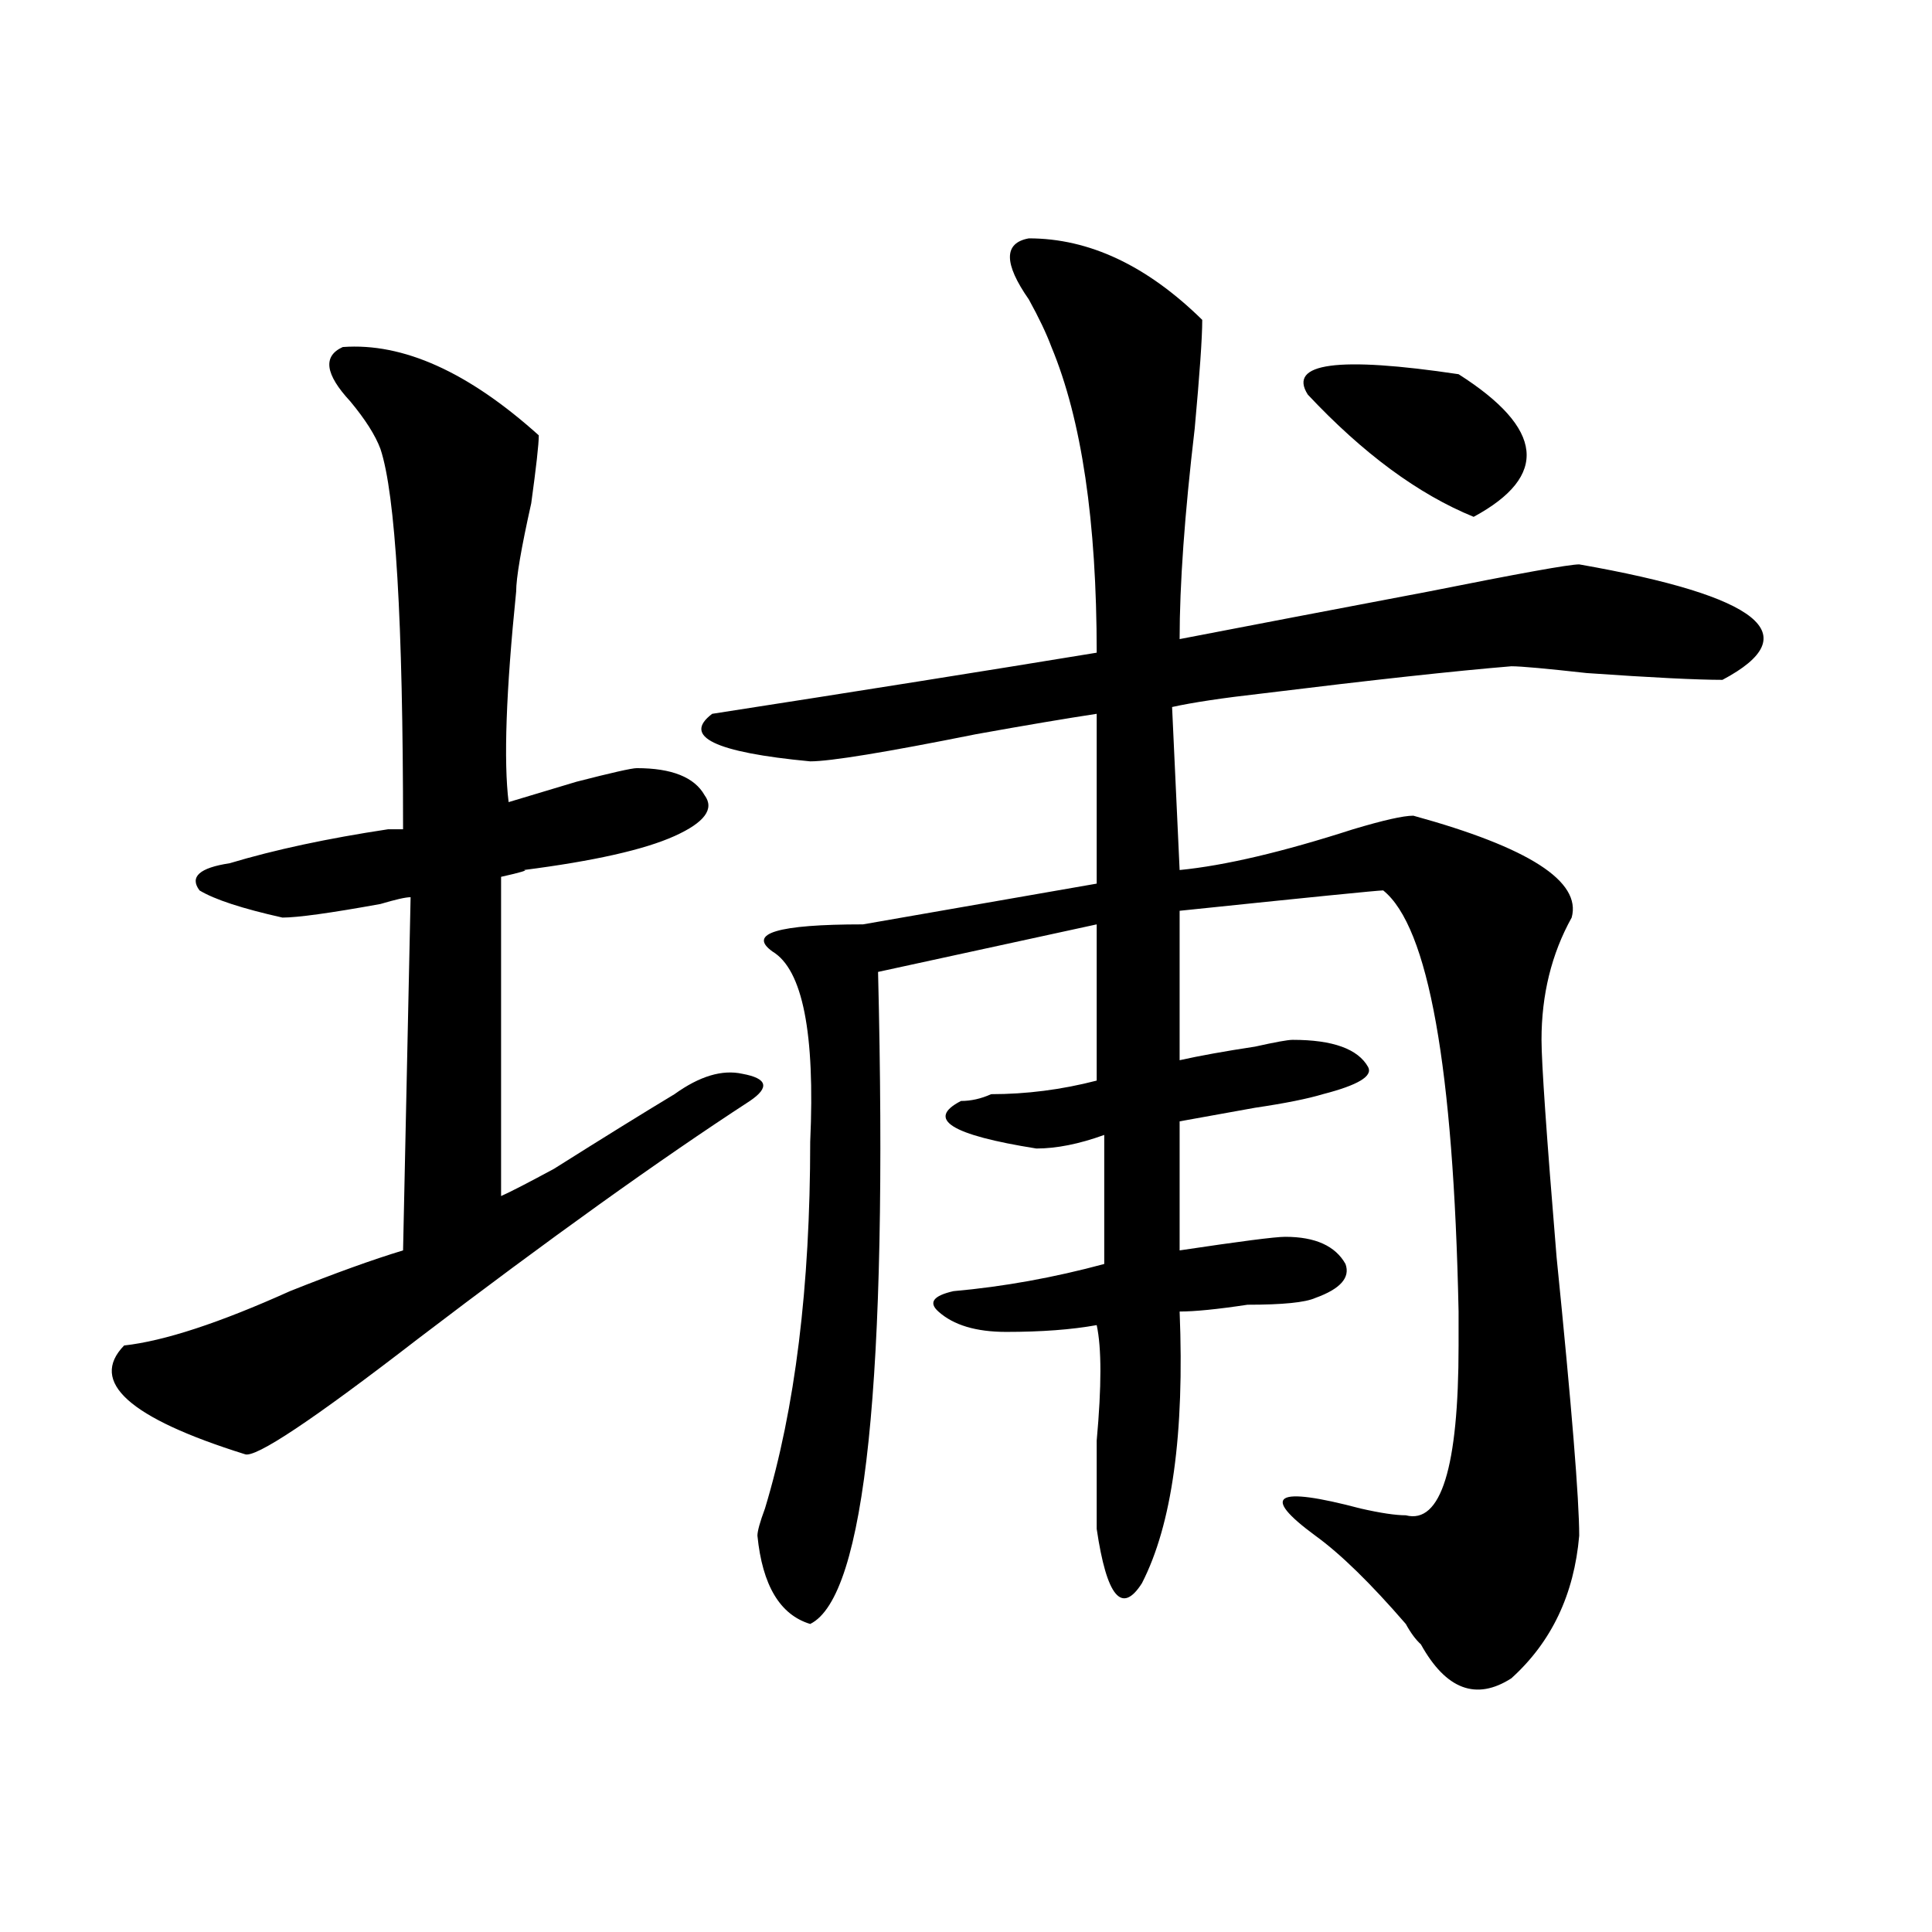
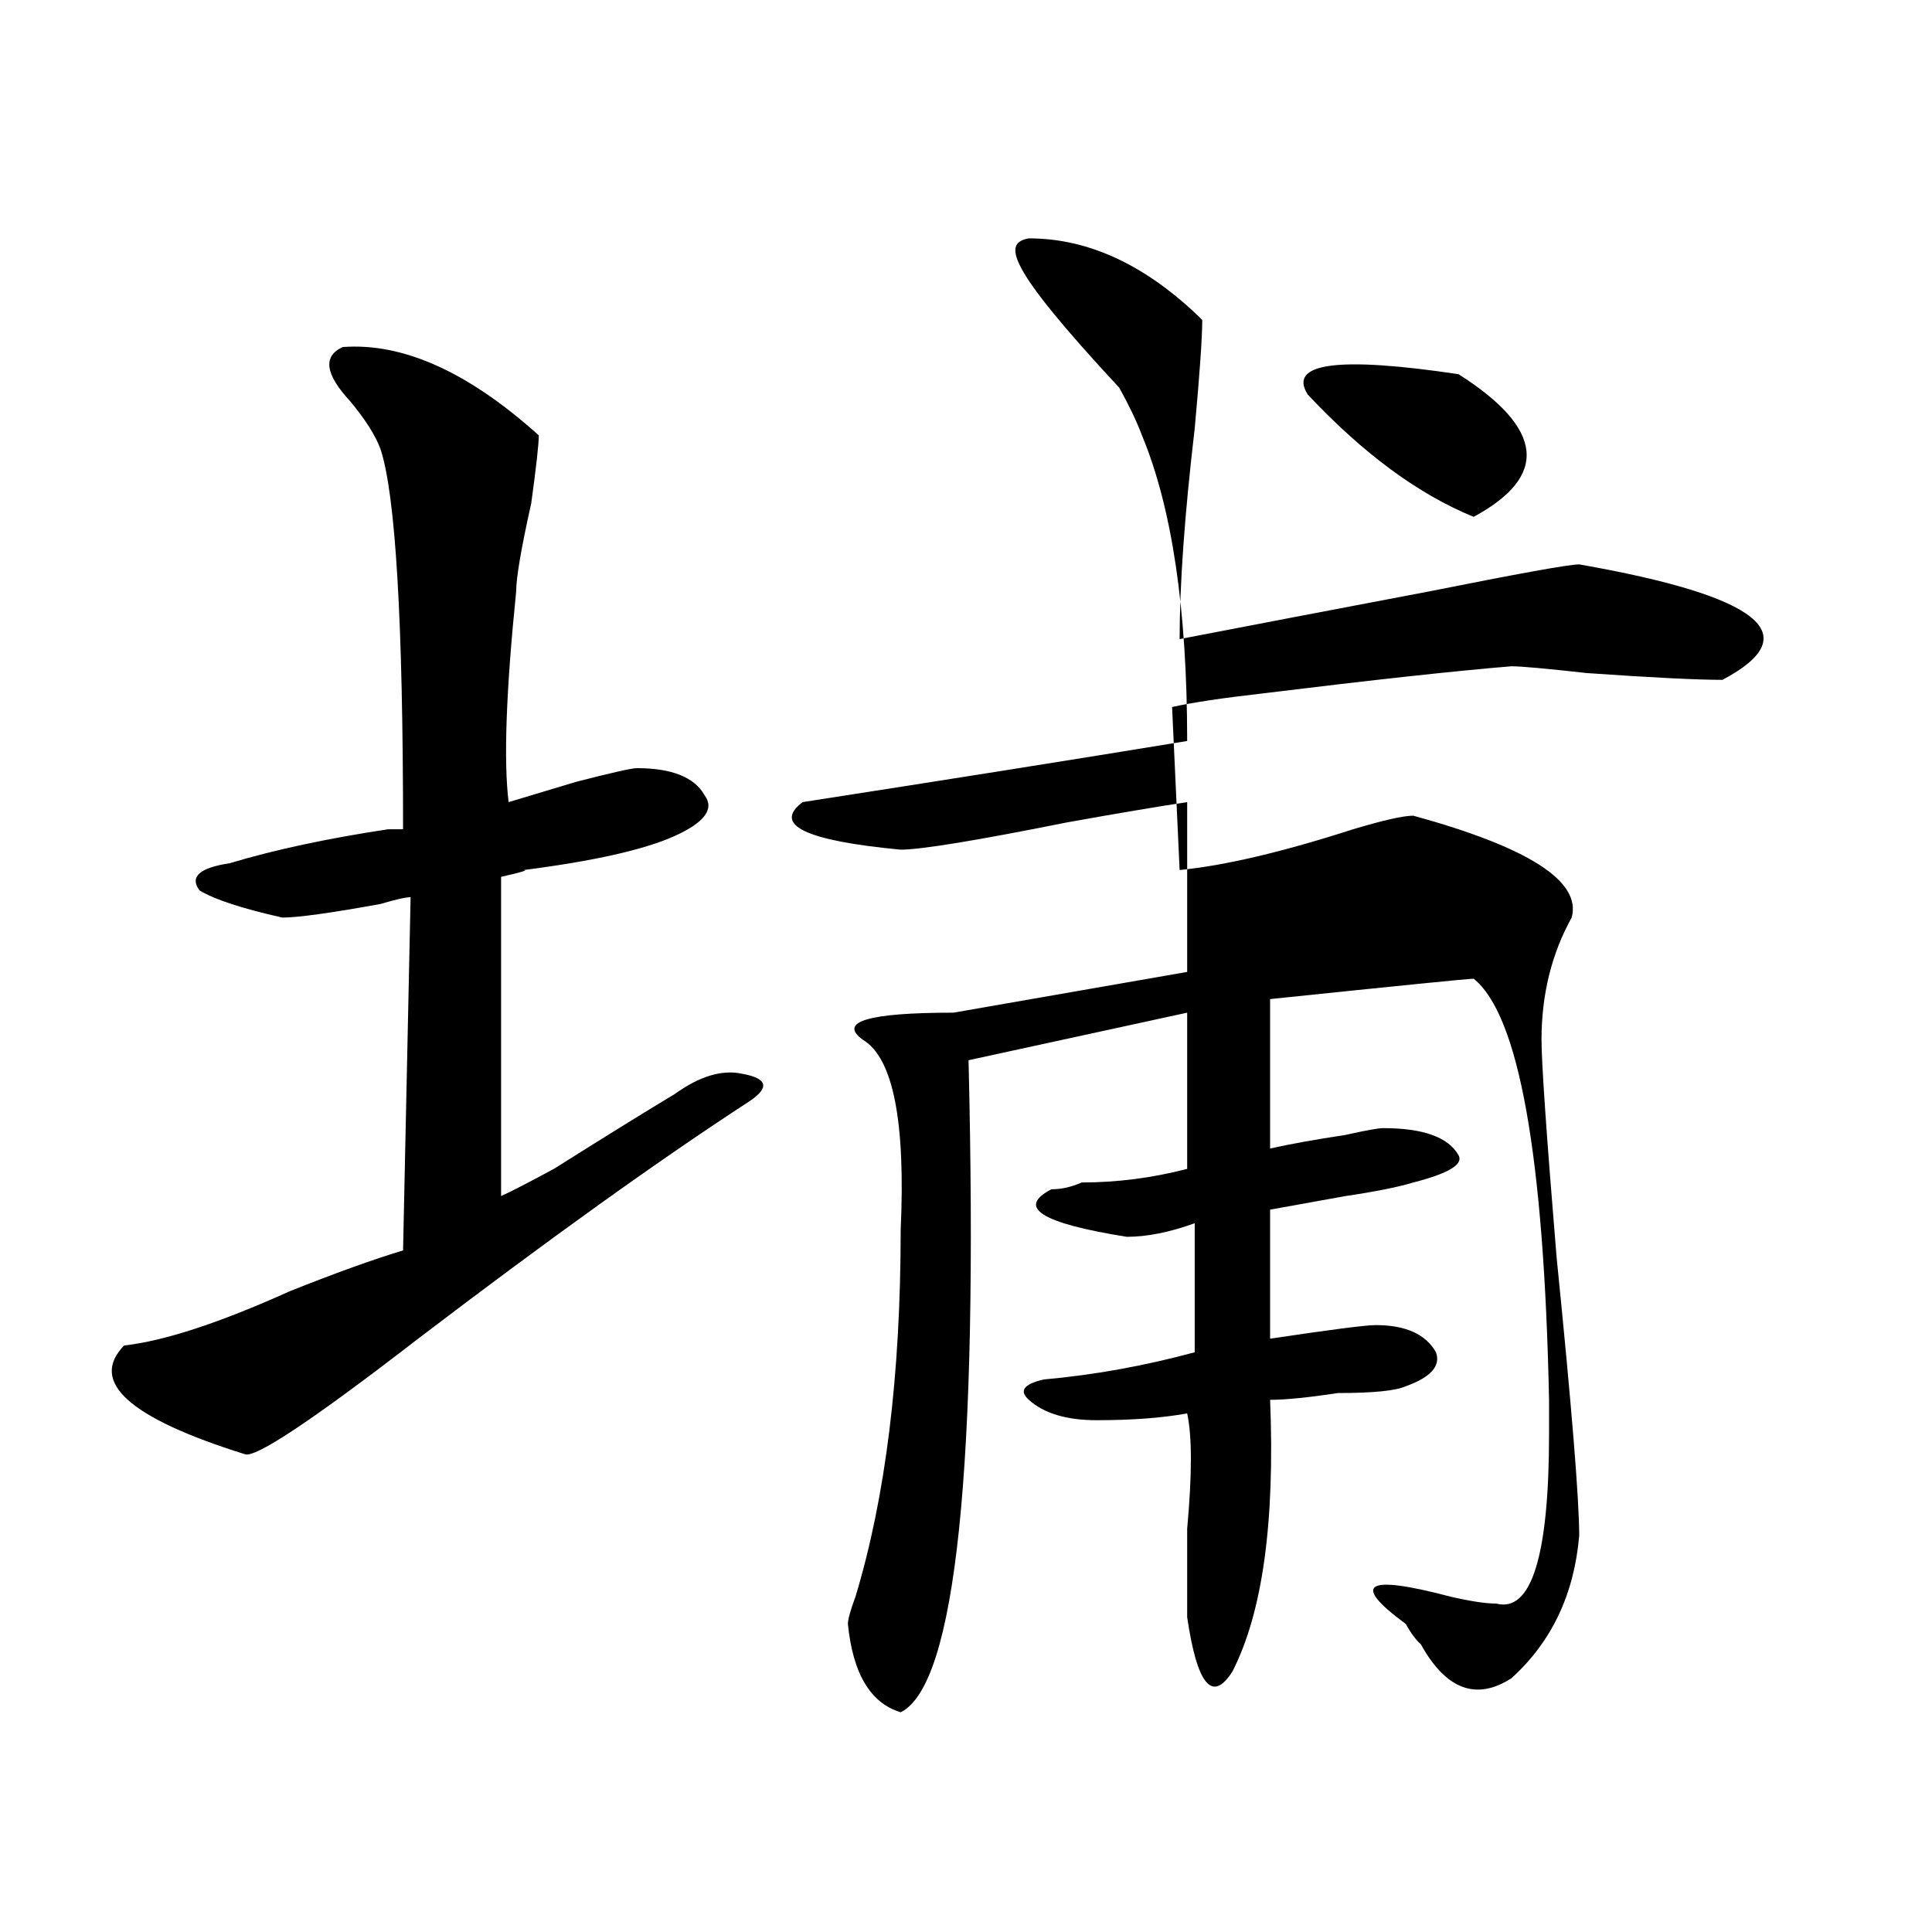
<svg xmlns="http://www.w3.org/2000/svg" version="1.1" id="图层_1" x="0px" y="0px" width="1000px" height="1000px" viewBox="0 0 1000 1000" enable-background="new 0 0 1000 1000" xml:space="preserve">
-   <path d="M177.41,179.625c31.219-2.308,64.998,12.909,101.461,45.703c0,4.724-1.342,16.425-3.902,35.156  c-5.244,23.456-7.805,38.672-7.805,45.703c-5.244,51.581-6.524,87.891-3.902,108.984c7.805-2.308,19.512-5.823,35.121-10.547  c18.17-4.669,28.597-7.031,31.219-7.031c18.17,0,29.877,4.724,35.121,14.063c5.183,7.031,0,14.063-15.609,21.094  s-41.646,12.909-78.047,17.578c2.561,0-1.342,1.208-11.707,3.516v165.234c5.183-2.308,14.268-7.031,27.316-14.063  c25.975-16.37,46.828-29.278,62.438-38.672c12.987-9.339,24.694-12.854,35.121-10.547c12.987,2.362,14.268,7.031,3.902,14.063  c-46.828,30.487-104.083,71.521-171.703,123.047c-54.633,42.188-84.571,62.128-89.754,59.766  c-59.877-18.731-80.669-37.464-62.438-56.25c20.792-2.308,49.389-11.7,85.852-28.125c23.414-9.339,42.926-16.37,58.535-21.094  l3.902-182.813c-2.622,0-7.805,1.208-15.609,3.516c-26.036,4.724-42.926,7.031-50.73,7.031  c-20.854-4.669-35.121-9.339-42.926-14.063c-5.244-7.031,0-11.7,15.609-14.063c23.414-7.031,50.73-12.854,81.949-17.578  c2.561,0,5.183,0,7.805,0c0-107.776-3.902-173.419-11.707-196.875c-2.622-7.031-7.805-15.216-15.609-24.609  C168.264,193.688,166.983,184.349,177.41,179.625z M532.523,123.375c31.219,0,61.096,14.063,89.754,42.188  c0,9.394-1.342,28.125-3.902,56.25c-5.244,44.55-7.805,80.859-7.805,108.984c36.401-7.031,79.327-15.216,128.777-24.609  c46.828-9.339,72.803-14.063,78.047-14.063c93.656,16.425,118.351,36.364,74.145,59.766c-13.049,0-36.463-1.153-70.242-3.516  c-20.854-2.308-33.841-3.516-39.023-3.516c-28.658,2.362-71.584,7.031-128.777,14.063c-20.854,2.362-36.463,4.724-46.828,7.031  l3.902,84.375c23.414-2.308,53.291-9.339,89.754-21.094c15.609-4.669,25.975-7.031,31.219-7.031  c59.815,16.425,87.132,34.003,81.949,52.734c-10.427,18.786-15.609,39.88-15.609,63.281c0,11.755,2.561,49.219,7.805,112.5  c7.805,77.344,11.707,125.409,11.707,144.141c-2.622,30.432-14.329,55.041-35.121,73.828c-18.231,11.7-33.841,5.822-46.828-17.578  c-2.622-2.362-5.244-5.878-7.805-10.547c-18.231-21.094-33.841-36.31-46.828-45.703c-28.658-21.094-20.854-25.763,23.414-14.063  c10.365,2.362,18.17,3.516,23.414,3.516c18.17,4.724,27.316-24.609,27.316-87.891c0-7.031,0-12.854,0-17.578  c-2.622-126.563-15.609-199.183-39.023-217.969c-2.622,0-37.743,3.516-105.363,10.547v77.344  c10.365-2.308,23.414-4.669,39.023-7.031c10.365-2.308,16.89-3.516,19.512-3.516c20.792,0,33.779,4.724,39.023,14.063  c2.561,4.724-5.244,9.394-23.414,14.063c-7.805,2.362-19.512,4.724-35.121,7.031c-13.049,2.362-26.036,4.724-39.023,7.031v66.797  c31.219-4.669,49.389-7.031,54.633-7.031c15.609,0,25.975,4.724,31.219,14.063c2.561,7.031-2.622,12.909-15.609,17.578  c-5.244,2.362-16.951,3.516-35.121,3.516c-15.609,2.362-27.316,3.516-35.121,3.516c2.561,63.281-3.902,110.192-19.512,140.625  c-10.427,16.369-18.231,7.031-23.414-28.125c0-7.031,0-11.7,0-14.063c0-7.031,0-17.578,0-31.641c2.561-28.125,2.561-48.011,0-59.766  c-13.049,2.362-28.658,3.516-46.828,3.516c-15.609,0-27.316-3.516-35.121-10.547c-5.244-4.669-2.622-8.185,7.805-10.547  c25.975-2.308,52.011-7.031,78.047-14.063v-66.797c-13.049,4.724-24.756,7.031-35.121,7.031  c-44.268-7.031-57.255-15.216-39.023-24.609c5.183,0,10.365-1.153,15.609-3.516c18.17,0,36.401-2.308,54.633-7.031v-80.859  l-113.168,24.609c5.183,210.938-6.524,323.438-35.121,337.5c-15.609-4.725-24.756-19.94-27.316-45.703  c0-2.308,1.28-7.031,3.902-14.063c15.609-51.526,23.414-114.808,23.414-189.844c2.561-56.25-3.902-89.044-19.512-98.438  c-13.049-9.339,2.561-14.063,46.828-14.063l120.973-21.094v-87.891c-15.609,2.362-36.463,5.878-62.438,10.547  c-46.828,9.394-75.486,14.063-85.852,14.063c-49.45-4.669-66.34-12.854-50.73-24.609c75.425-11.7,141.765-22.247,199.02-31.641  c0-67.95-7.805-120.685-23.414-158.203c-2.622-7.031-6.524-15.216-11.707-24.609C519.475,136.284,519.475,125.737,532.523,123.375z   M754.957,193.688c44.206,28.125,46.828,52.734,7.805,73.828c-28.658-11.7-57.255-32.794-85.852-63.281  C666.483,187.864,692.52,184.349,754.957,193.688z" />
+   <path d="M177.41,179.625c31.219-2.308,64.998,12.909,101.461,45.703c0,4.724-1.342,16.425-3.902,35.156  c-5.244,23.456-7.805,38.672-7.805,45.703c-5.244,51.581-6.524,87.891-3.902,108.984c7.805-2.308,19.512-5.823,35.121-10.547  c18.17-4.669,28.597-7.031,31.219-7.031c18.17,0,29.877,4.724,35.121,14.063c5.183,7.031,0,14.063-15.609,21.094  s-41.646,12.909-78.047,17.578c2.561,0-1.342,1.208-11.707,3.516v165.234c5.183-2.308,14.268-7.031,27.316-14.063  c25.975-16.37,46.828-29.278,62.438-38.672c12.987-9.339,24.694-12.854,35.121-10.547c12.987,2.362,14.268,7.031,3.902,14.063  c-46.828,30.487-104.083,71.521-171.703,123.047c-54.633,42.188-84.571,62.128-89.754,59.766  c-59.877-18.731-80.669-37.464-62.438-56.25c20.792-2.308,49.389-11.7,85.852-28.125c23.414-9.339,42.926-16.37,58.535-21.094  l3.902-182.813c-2.622,0-7.805,1.208-15.609,3.516c-26.036,4.724-42.926,7.031-50.73,7.031  c-20.854-4.669-35.121-9.339-42.926-14.063c-5.244-7.031,0-11.7,15.609-14.063c23.414-7.031,50.73-12.854,81.949-17.578  c2.561,0,5.183,0,7.805,0c0-107.776-3.902-173.419-11.707-196.875c-2.622-7.031-7.805-15.216-15.609-24.609  C168.264,193.688,166.983,184.349,177.41,179.625z M532.523,123.375c31.219,0,61.096,14.063,89.754,42.188  c0,9.394-1.342,28.125-3.902,56.25c-5.244,44.55-7.805,80.859-7.805,108.984c36.401-7.031,79.327-15.216,128.777-24.609  c46.828-9.339,72.803-14.063,78.047-14.063c93.656,16.425,118.351,36.364,74.145,59.766c-13.049,0-36.463-1.153-70.242-3.516  c-20.854-2.308-33.841-3.516-39.023-3.516c-28.658,2.362-71.584,7.031-128.777,14.063c-20.854,2.362-36.463,4.724-46.828,7.031  l3.902,84.375c23.414-2.308,53.291-9.339,89.754-21.094c15.609-4.669,25.975-7.031,31.219-7.031  c59.815,16.425,87.132,34.003,81.949,52.734c-10.427,18.786-15.609,39.88-15.609,63.281c0,11.755,2.561,49.219,7.805,112.5  c7.805,77.344,11.707,125.409,11.707,144.141c-2.622,30.432-14.329,55.041-35.121,73.828c-18.231,11.7-33.841,5.822-46.828-17.578  c-2.622-2.362-5.244-5.878-7.805-10.547c-28.658-21.094-20.854-25.763,23.414-14.063  c10.365,2.362,18.17,3.516,23.414,3.516c18.17,4.724,27.316-24.609,27.316-87.891c0-7.031,0-12.854,0-17.578  c-2.622-126.563-15.609-199.183-39.023-217.969c-2.622,0-37.743,3.516-105.363,10.547v77.344  c10.365-2.308,23.414-4.669,39.023-7.031c10.365-2.308,16.89-3.516,19.512-3.516c20.792,0,33.779,4.724,39.023,14.063  c2.561,4.724-5.244,9.394-23.414,14.063c-7.805,2.362-19.512,4.724-35.121,7.031c-13.049,2.362-26.036,4.724-39.023,7.031v66.797  c31.219-4.669,49.389-7.031,54.633-7.031c15.609,0,25.975,4.724,31.219,14.063c2.561,7.031-2.622,12.909-15.609,17.578  c-5.244,2.362-16.951,3.516-35.121,3.516c-15.609,2.362-27.316,3.516-35.121,3.516c2.561,63.281-3.902,110.192-19.512,140.625  c-10.427,16.369-18.231,7.031-23.414-28.125c0-7.031,0-11.7,0-14.063c0-7.031,0-17.578,0-31.641c2.561-28.125,2.561-48.011,0-59.766  c-13.049,2.362-28.658,3.516-46.828,3.516c-15.609,0-27.316-3.516-35.121-10.547c-5.244-4.669-2.622-8.185,7.805-10.547  c25.975-2.308,52.011-7.031,78.047-14.063v-66.797c-13.049,4.724-24.756,7.031-35.121,7.031  c-44.268-7.031-57.255-15.216-39.023-24.609c5.183,0,10.365-1.153,15.609-3.516c18.17,0,36.401-2.308,54.633-7.031v-80.859  l-113.168,24.609c5.183,210.938-6.524,323.438-35.121,337.5c-15.609-4.725-24.756-19.94-27.316-45.703  c0-2.308,1.28-7.031,3.902-14.063c15.609-51.526,23.414-114.808,23.414-189.844c2.561-56.25-3.902-89.044-19.512-98.438  c-13.049-9.339,2.561-14.063,46.828-14.063l120.973-21.094v-87.891c-15.609,2.362-36.463,5.878-62.438,10.547  c-46.828,9.394-75.486,14.063-85.852,14.063c-49.45-4.669-66.34-12.854-50.73-24.609c75.425-11.7,141.765-22.247,199.02-31.641  c0-67.95-7.805-120.685-23.414-158.203c-2.622-7.031-6.524-15.216-11.707-24.609C519.475,136.284,519.475,125.737,532.523,123.375z   M754.957,193.688c44.206,28.125,46.828,52.734,7.805,73.828c-28.658-11.7-57.255-32.794-85.852-63.281  C666.483,187.864,692.52,184.349,754.957,193.688z" />
</svg>